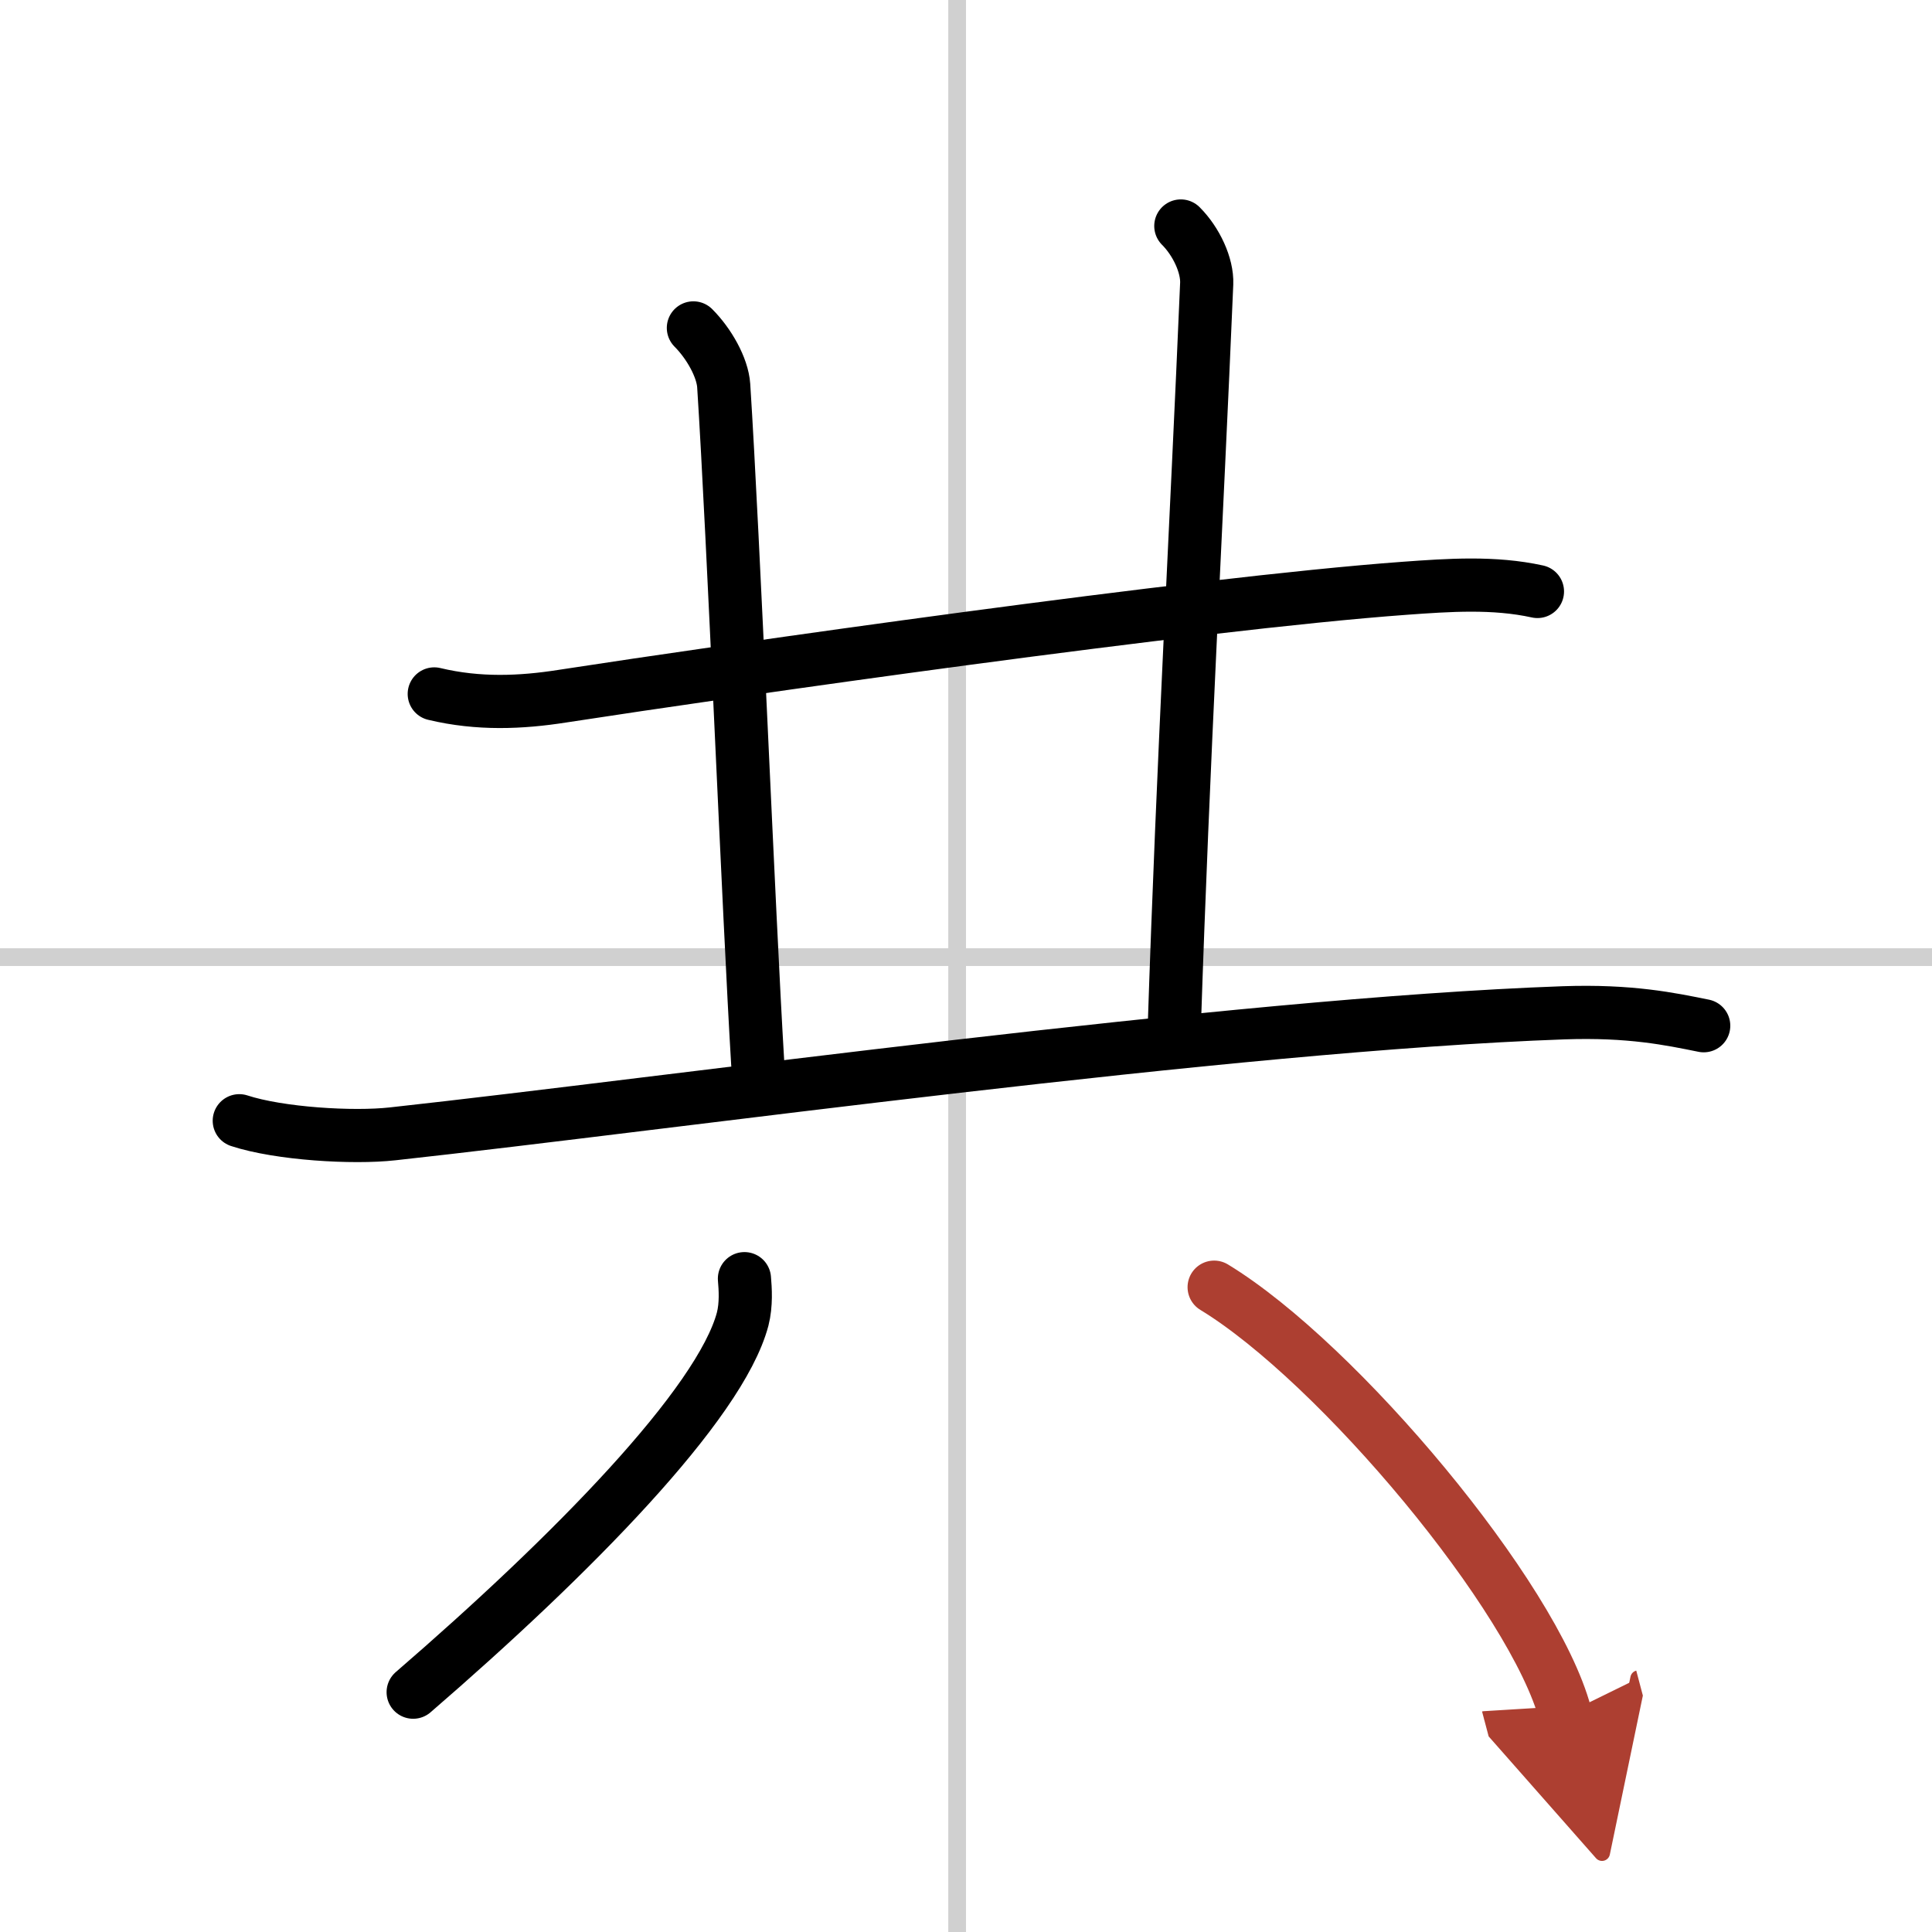
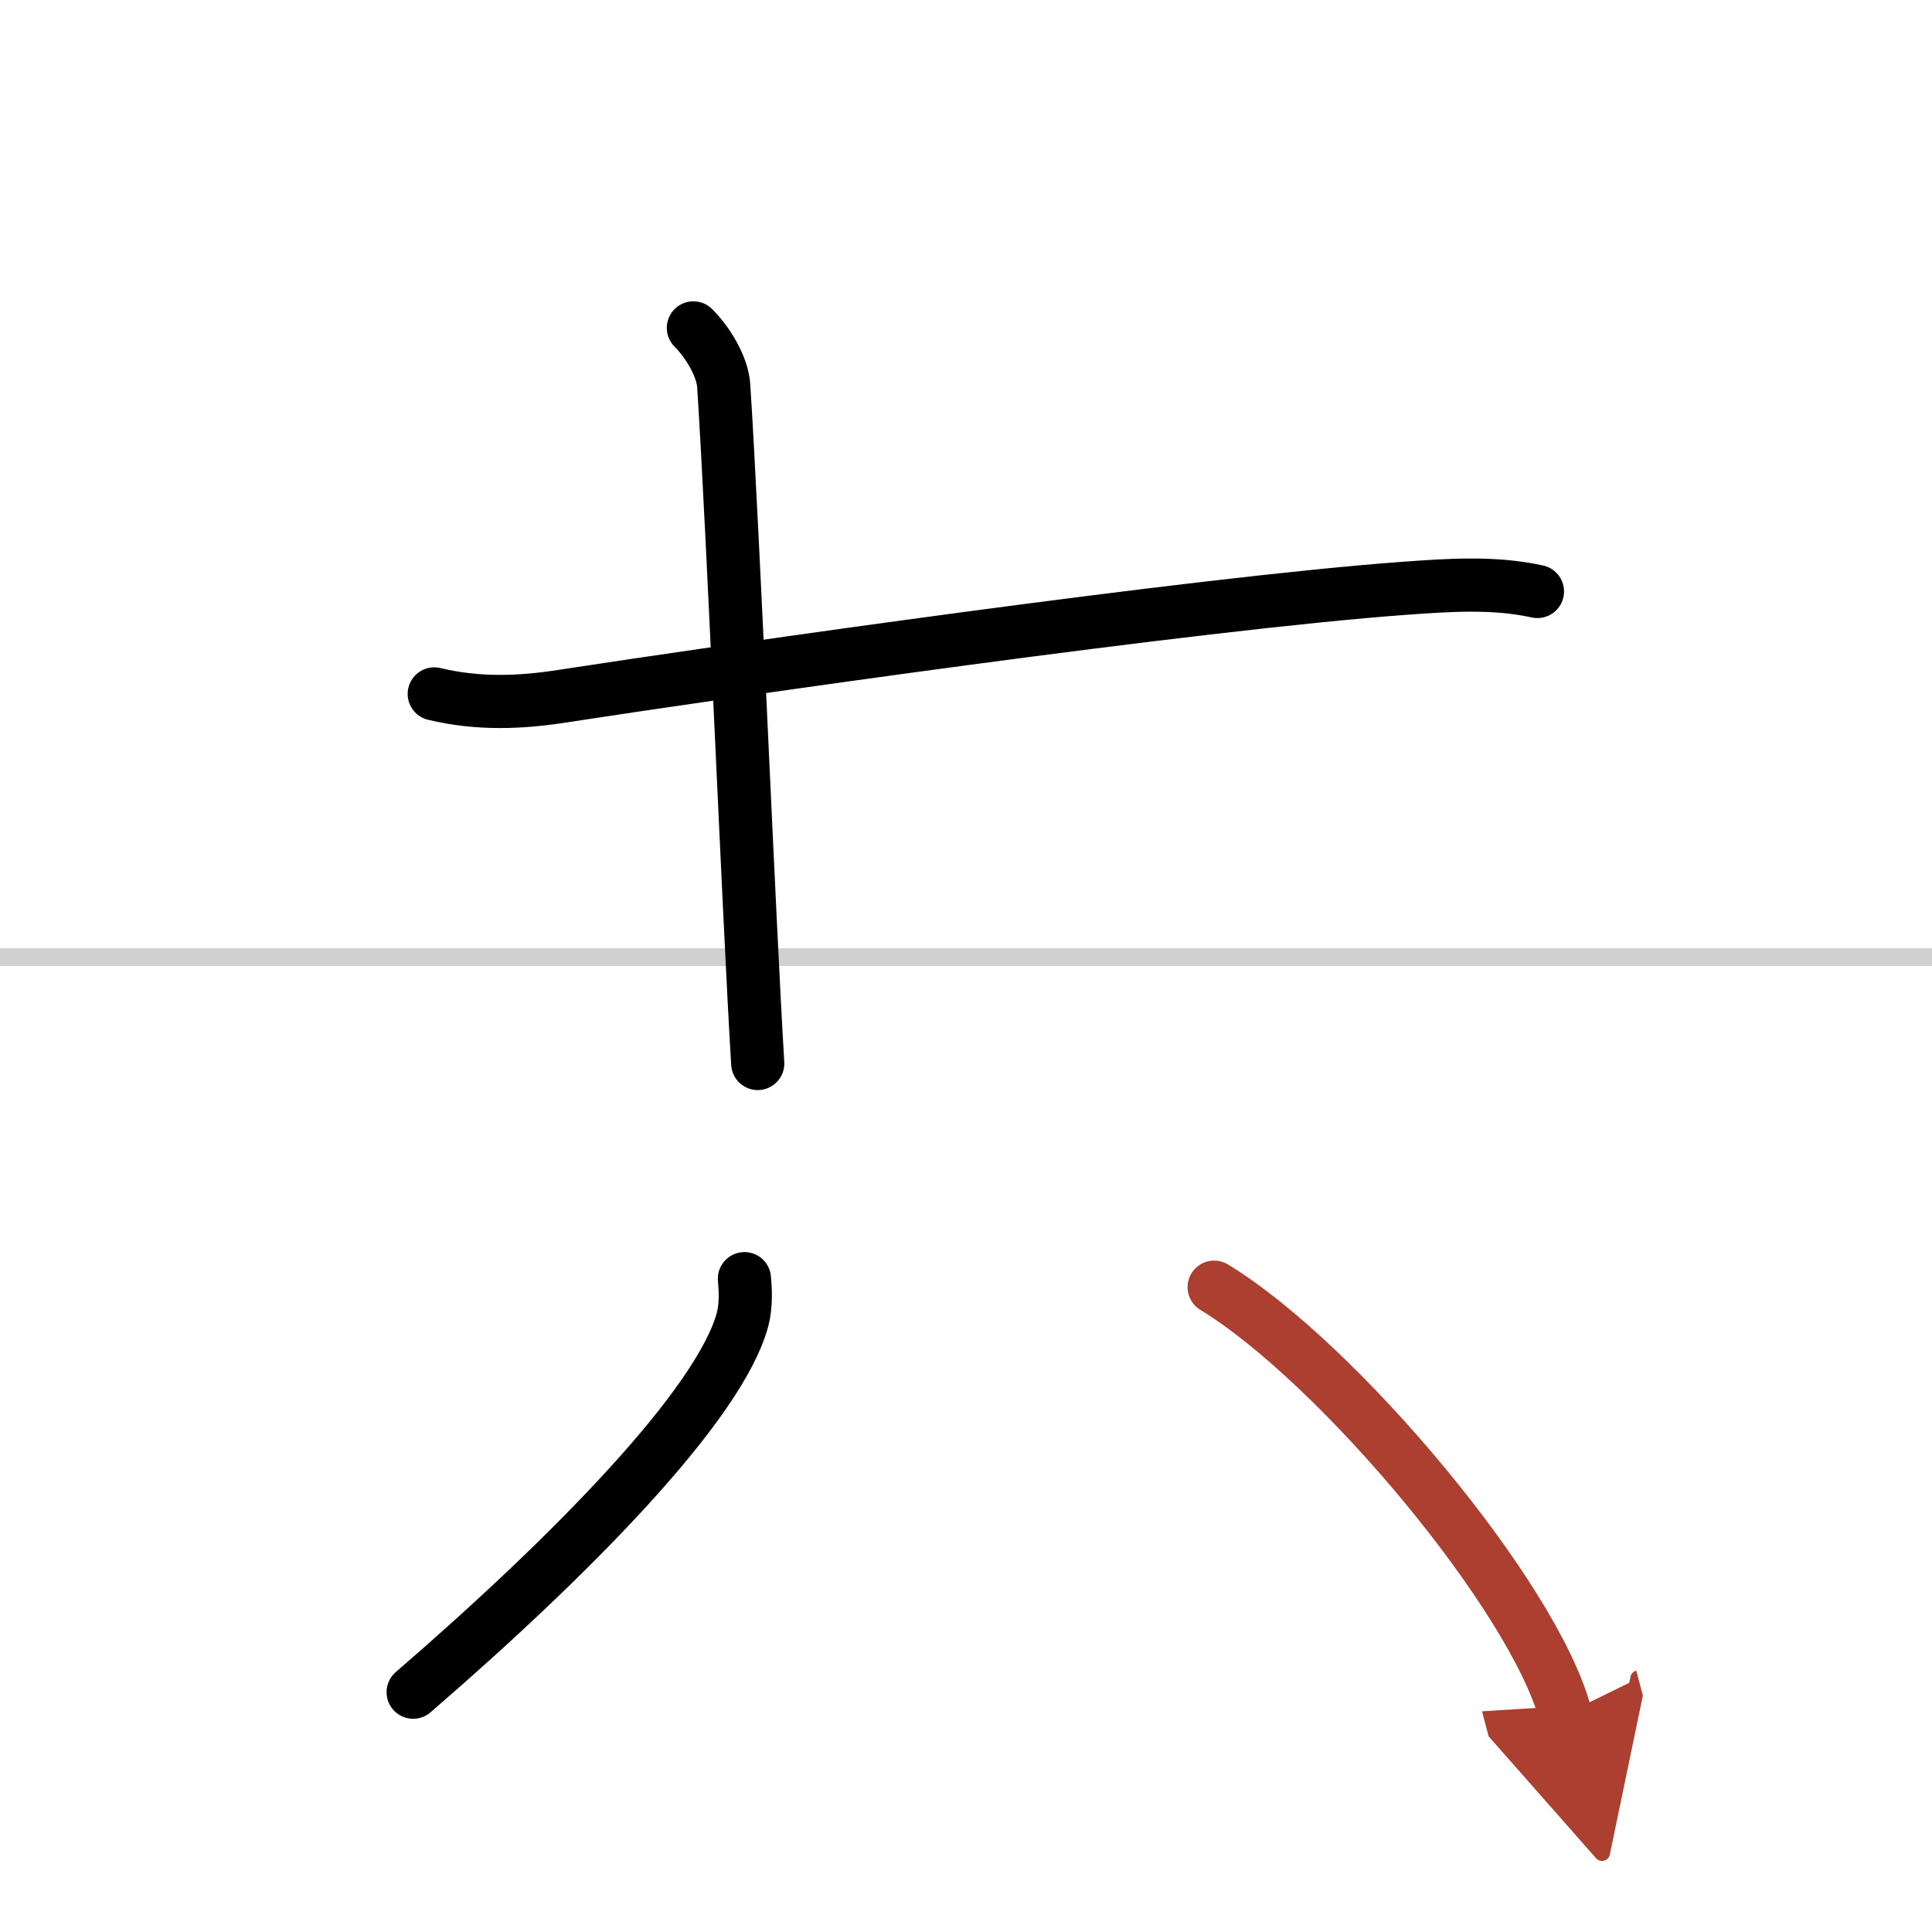
<svg xmlns="http://www.w3.org/2000/svg" width="400" height="400" viewBox="0 0 109 109">
  <defs>
    <marker id="a" markerWidth="4" orient="auto" refX="1" refY="5" viewBox="0 0 10 10">
      <polyline points="0 0 10 5 0 10 1 5" fill="#ad3f31" stroke="#ad3f31" />
    </marker>
  </defs>
  <g fill="none" stroke="#000" stroke-linecap="round" stroke-linejoin="round" stroke-width="3">
-     <rect width="100%" height="100%" fill="#fff" stroke="#fff" />
-     <line x1="54" x2="54" y2="109" stroke="#d0d0d0" stroke-width="1" />
    <line x2="109" y1="54" y2="54" stroke="#d0d0d0" stroke-width="1" />
    <path d="m24.5 39.15c2.5 0.6 4.91 0.49 7.21 0.13 9.36-1.44 35.65-5.22 47.54-6.09 2.49-0.18 5.03-0.36 7.49 0.18" />
    <path d="m39.12 18.5c0.88 0.88 1.64 2.23 1.71 3.25 0.55 8.5 1.42 30 1.92 38.25" />
-     <path d="m66.62 12.75c0.88 0.88 1.5 2.23 1.46 3.25-0.58 13.75-1.33 26.75-1.83 42" />
-     <path d="m13.5 63.23c2.26 0.74 6.41 0.99 8.65 0.74 15.72-1.72 47.22-6.16 66.07-6.83 3.76-0.13 6.02 0.35 7.9 0.73" />
    <path d="m42 72.14c0.05 0.57 0.11 1.46-0.1 2.28-1.27 4.8-9.65 13.33-18.59 21.05" />
    <path d="m68.5 72.62c6.99 4.25 18.06 17.48 19.81 24.09" marker-end="url(#a)" stroke="#ad3f31" />
  </g>
</svg>